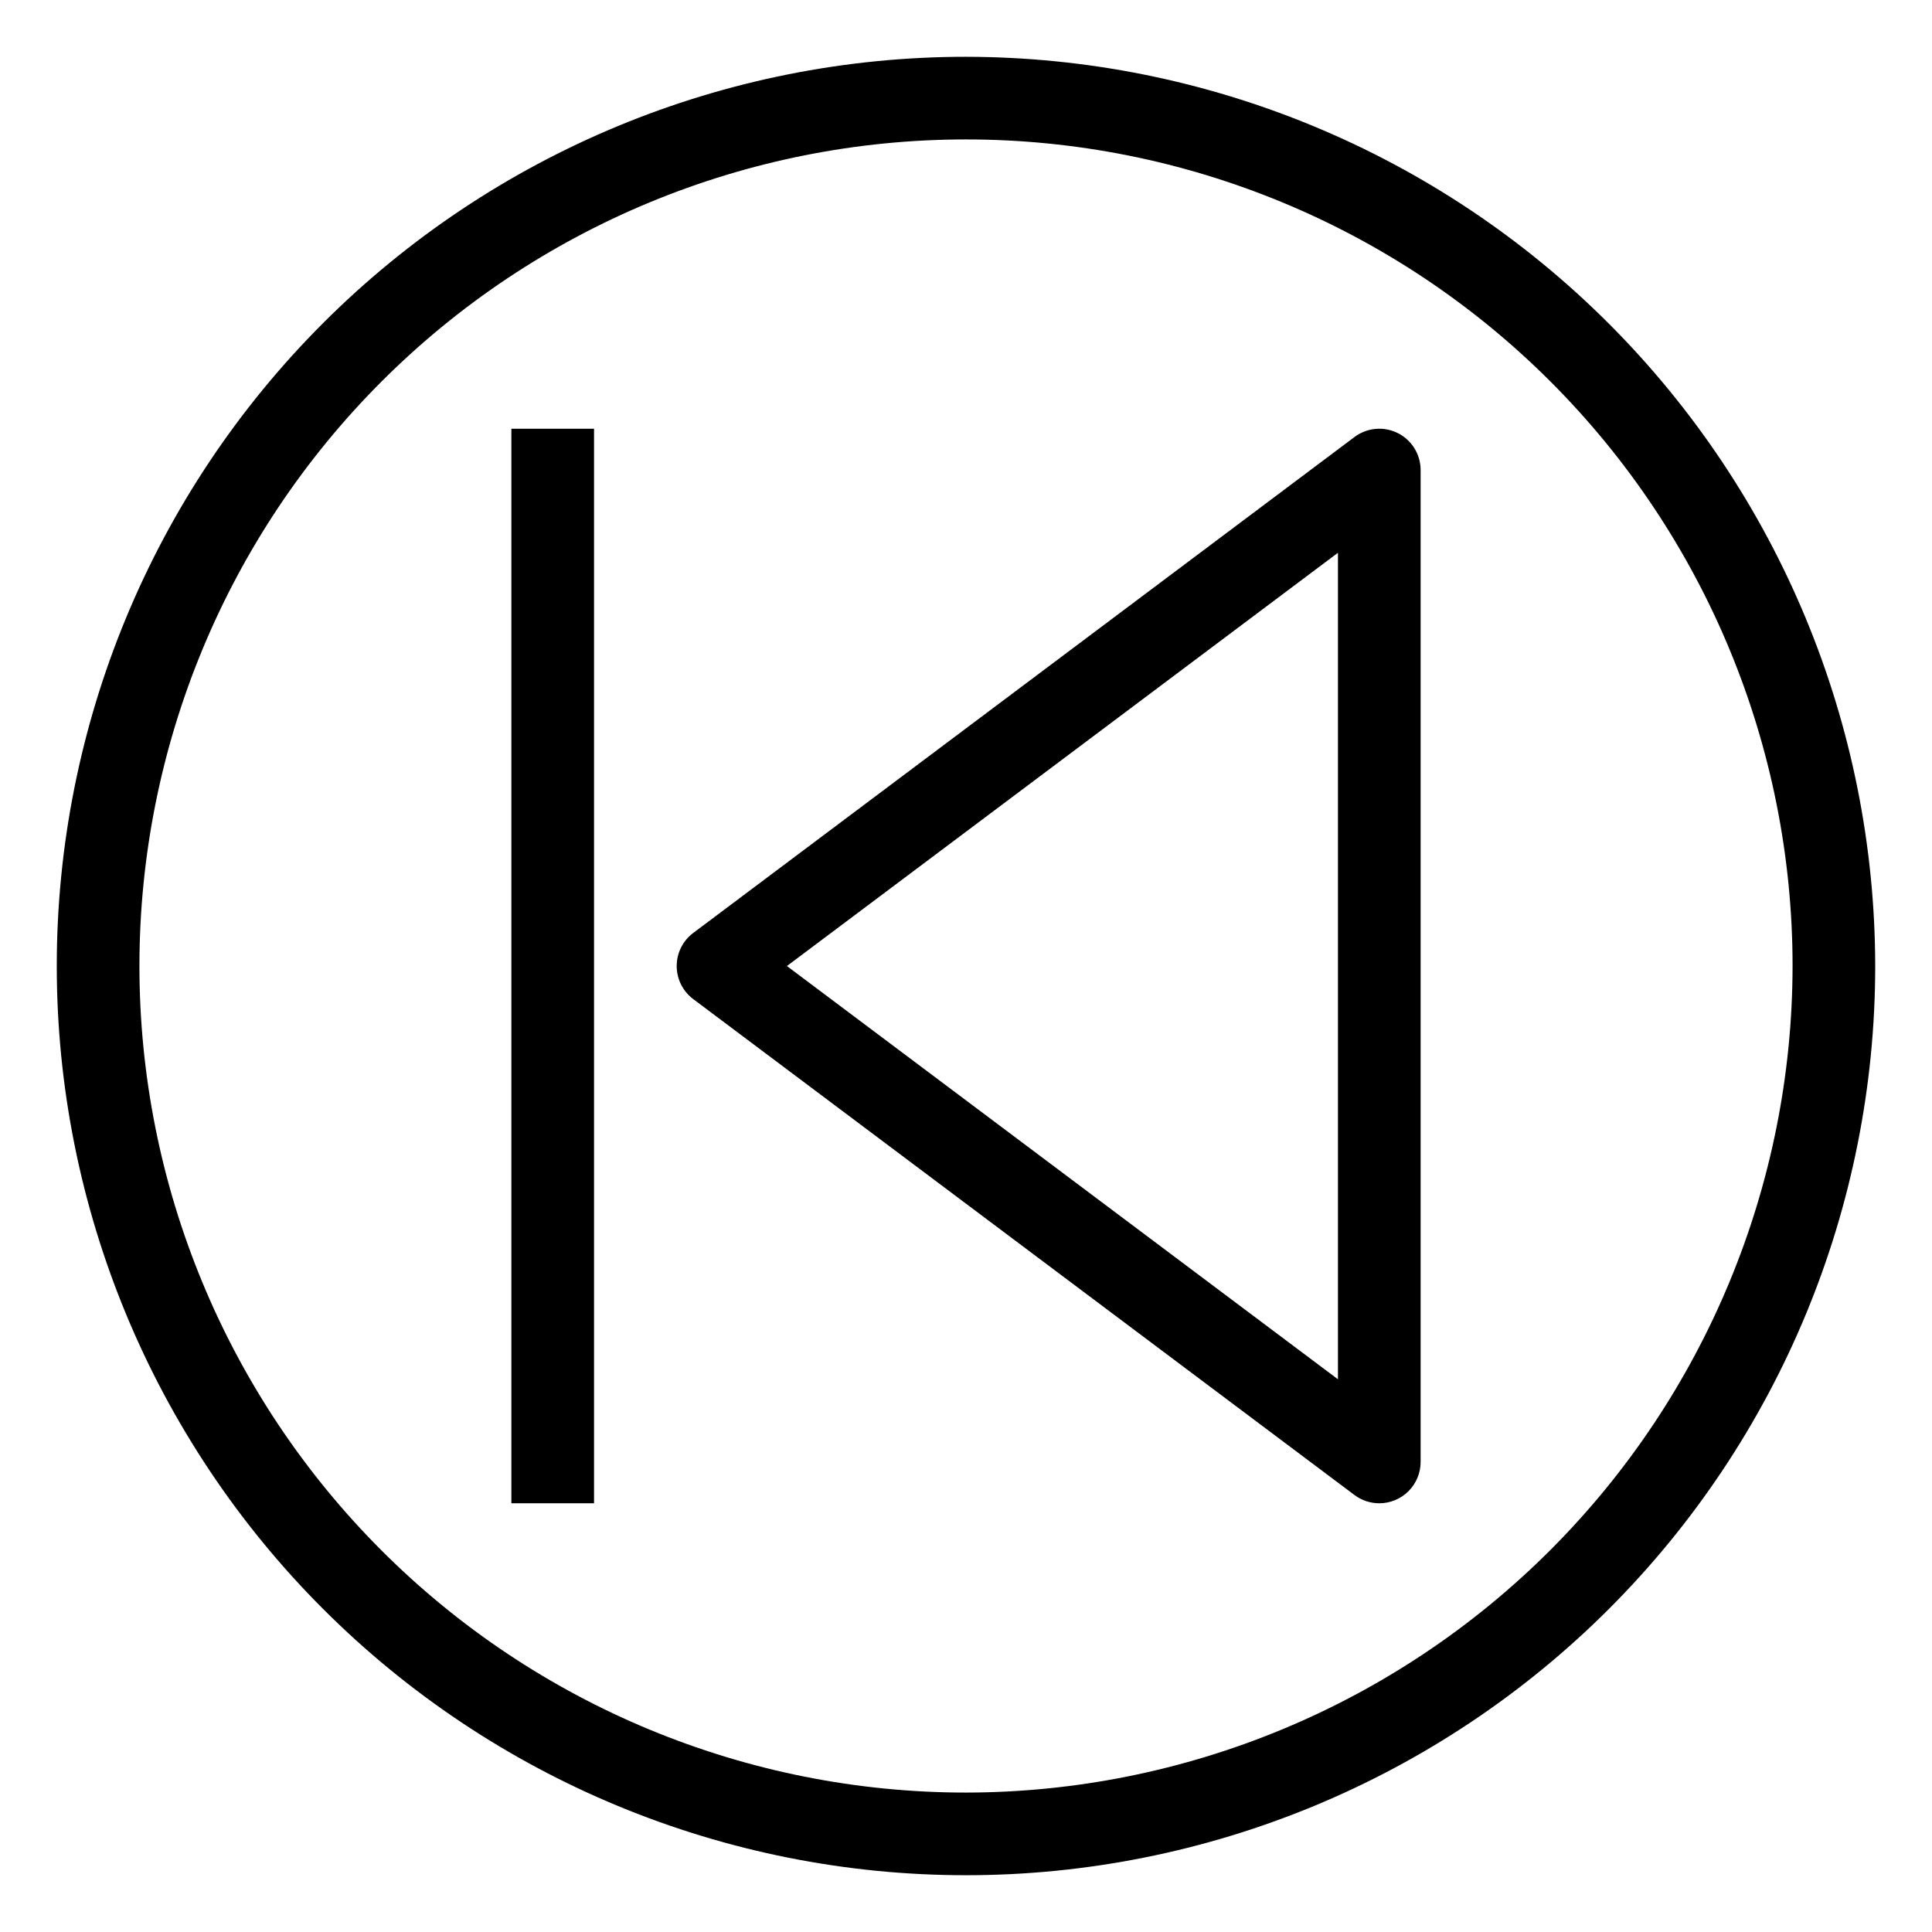
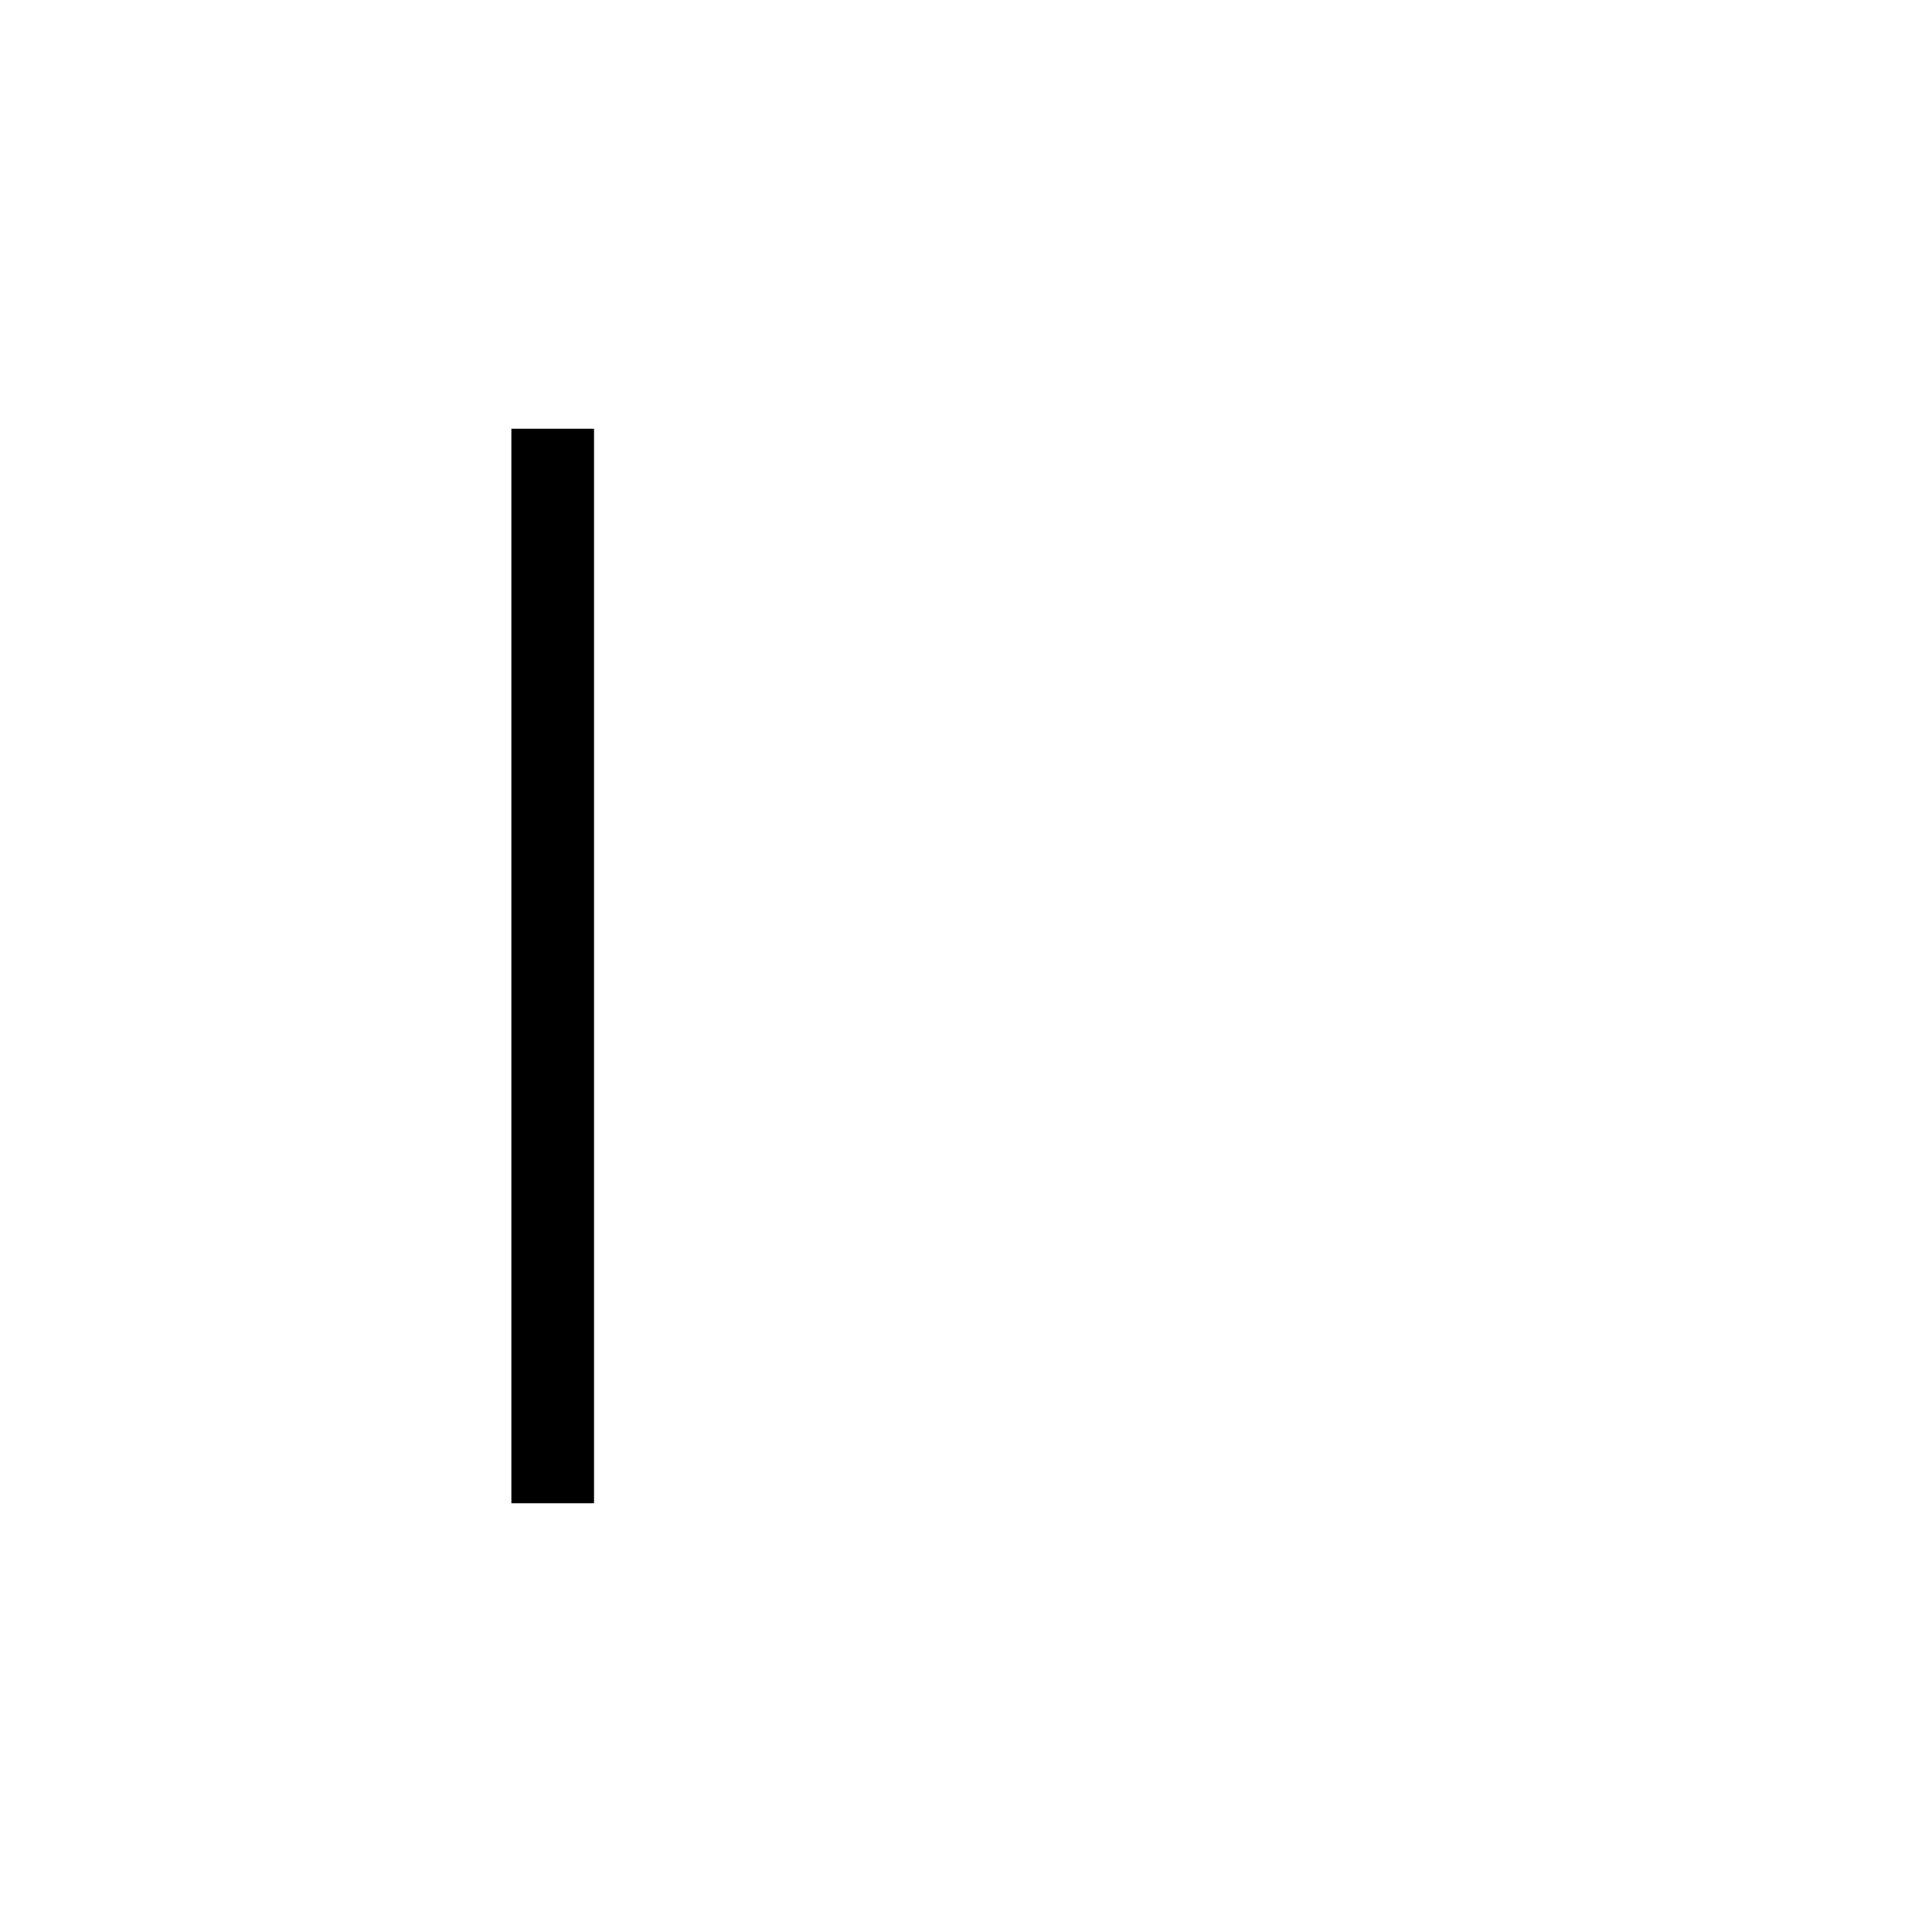
<svg xmlns="http://www.w3.org/2000/svg" fill="#000000" width="800px" height="800px" version="1.1" viewBox="144 144 512 512">
  <g>
-     <path d="m514.42 258.77c-3.711-1.852-8.148-1.449-11.469 1.043l-175.24 131.43c-2.758 2.066-4.379 5.312-4.379 8.762 0 3.445 1.621 6.691 4.379 8.762l175.24 131.43v-0.004c1.898 1.422 4.203 2.191 6.574 2.191 2.902 0 5.688-1.152 7.742-3.207s3.211-4.84 3.211-7.746v-262.86c0-4.152-2.344-7.945-6.059-9.805zm-15.848 250.76-146.03-109.52 146.03-109.52z" />
    <path d="m279.52 257.62h21.906v284.76h-21.906z" />
-     <path d="m400 159.05c-63.906 0-125.19 25.387-170.38 70.574s-70.574 106.47-70.574 170.38c0 63.902 25.387 125.19 70.574 170.38s106.47 70.57 170.38 70.57c63.902 0 125.19-25.383 170.38-70.57s70.57-106.48 70.57-170.38c-0.07-63.883-25.48-125.13-70.652-170.3s-106.42-70.582-170.3-70.652zm0 460c-58.098 0-113.81-23.078-154.89-64.16-41.082-41.078-64.16-96.793-64.16-154.89 0-58.098 23.078-113.81 64.16-154.89 41.078-41.082 96.793-64.16 154.89-64.16 58.094 0 113.81 23.078 154.89 64.16 41.082 41.078 64.16 96.793 64.16 154.89-0.066 58.074-23.168 113.75-64.23 154.82-41.066 41.062-96.742 64.164-154.82 64.23z" />
  </g>
</svg>